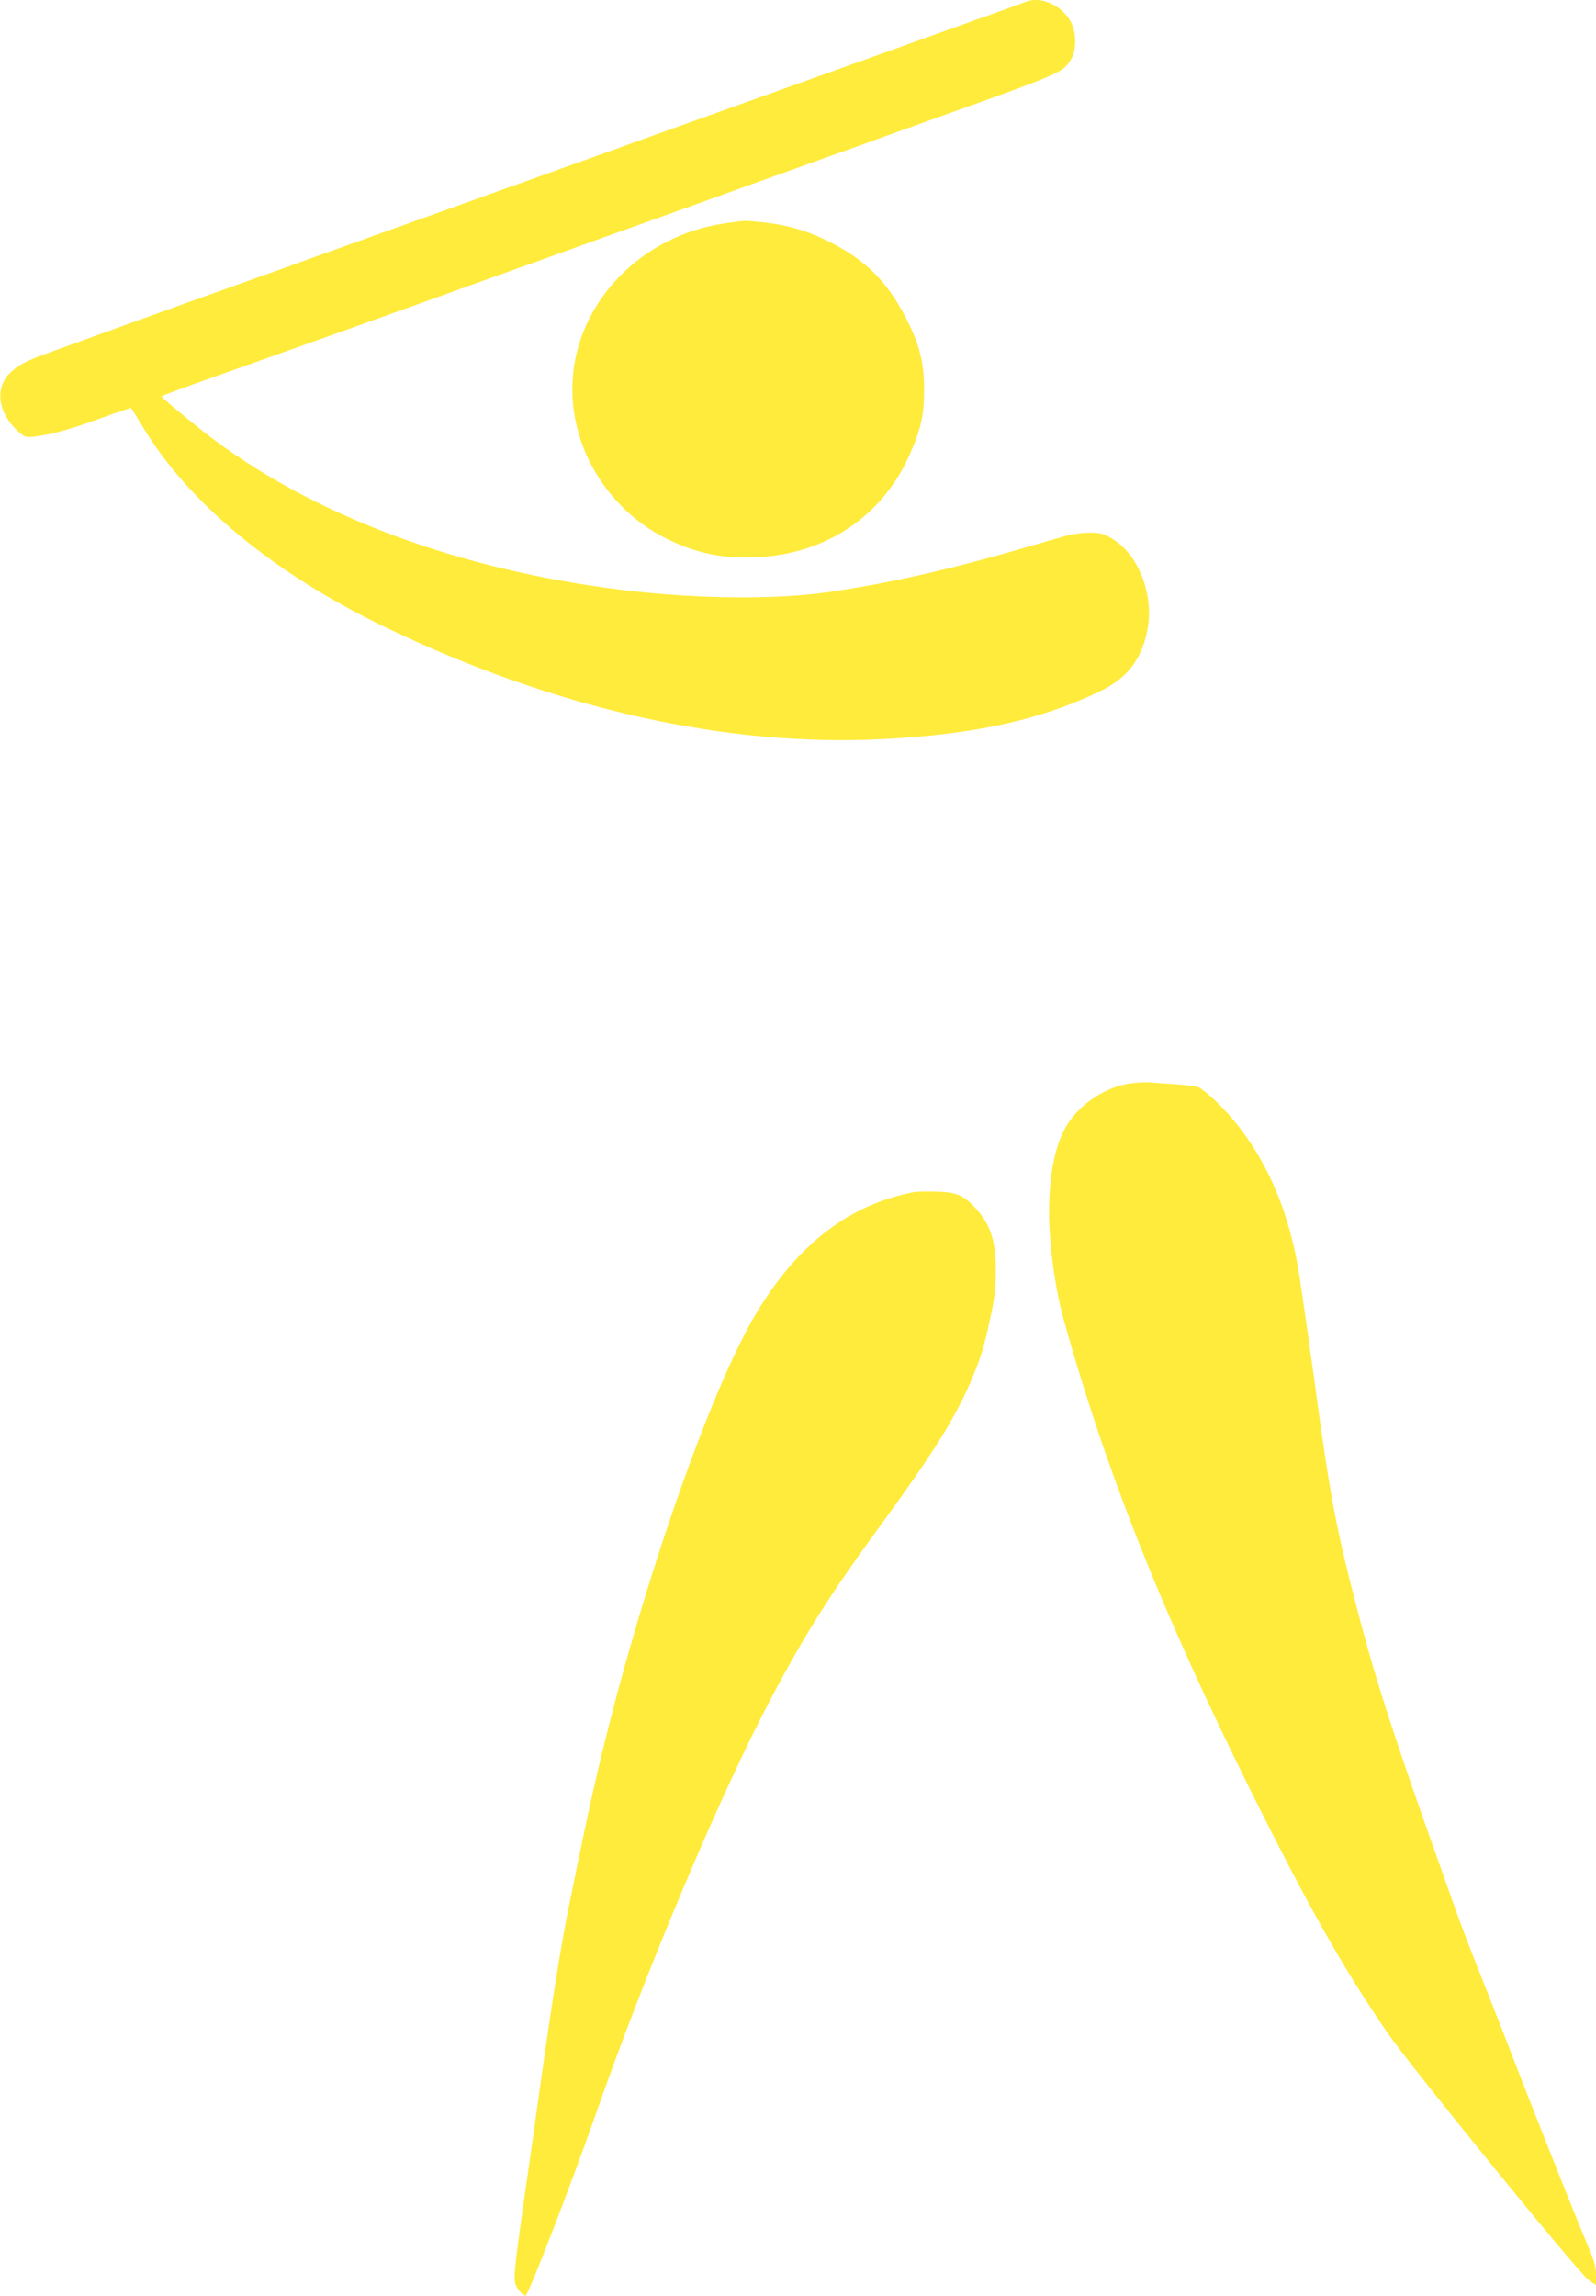
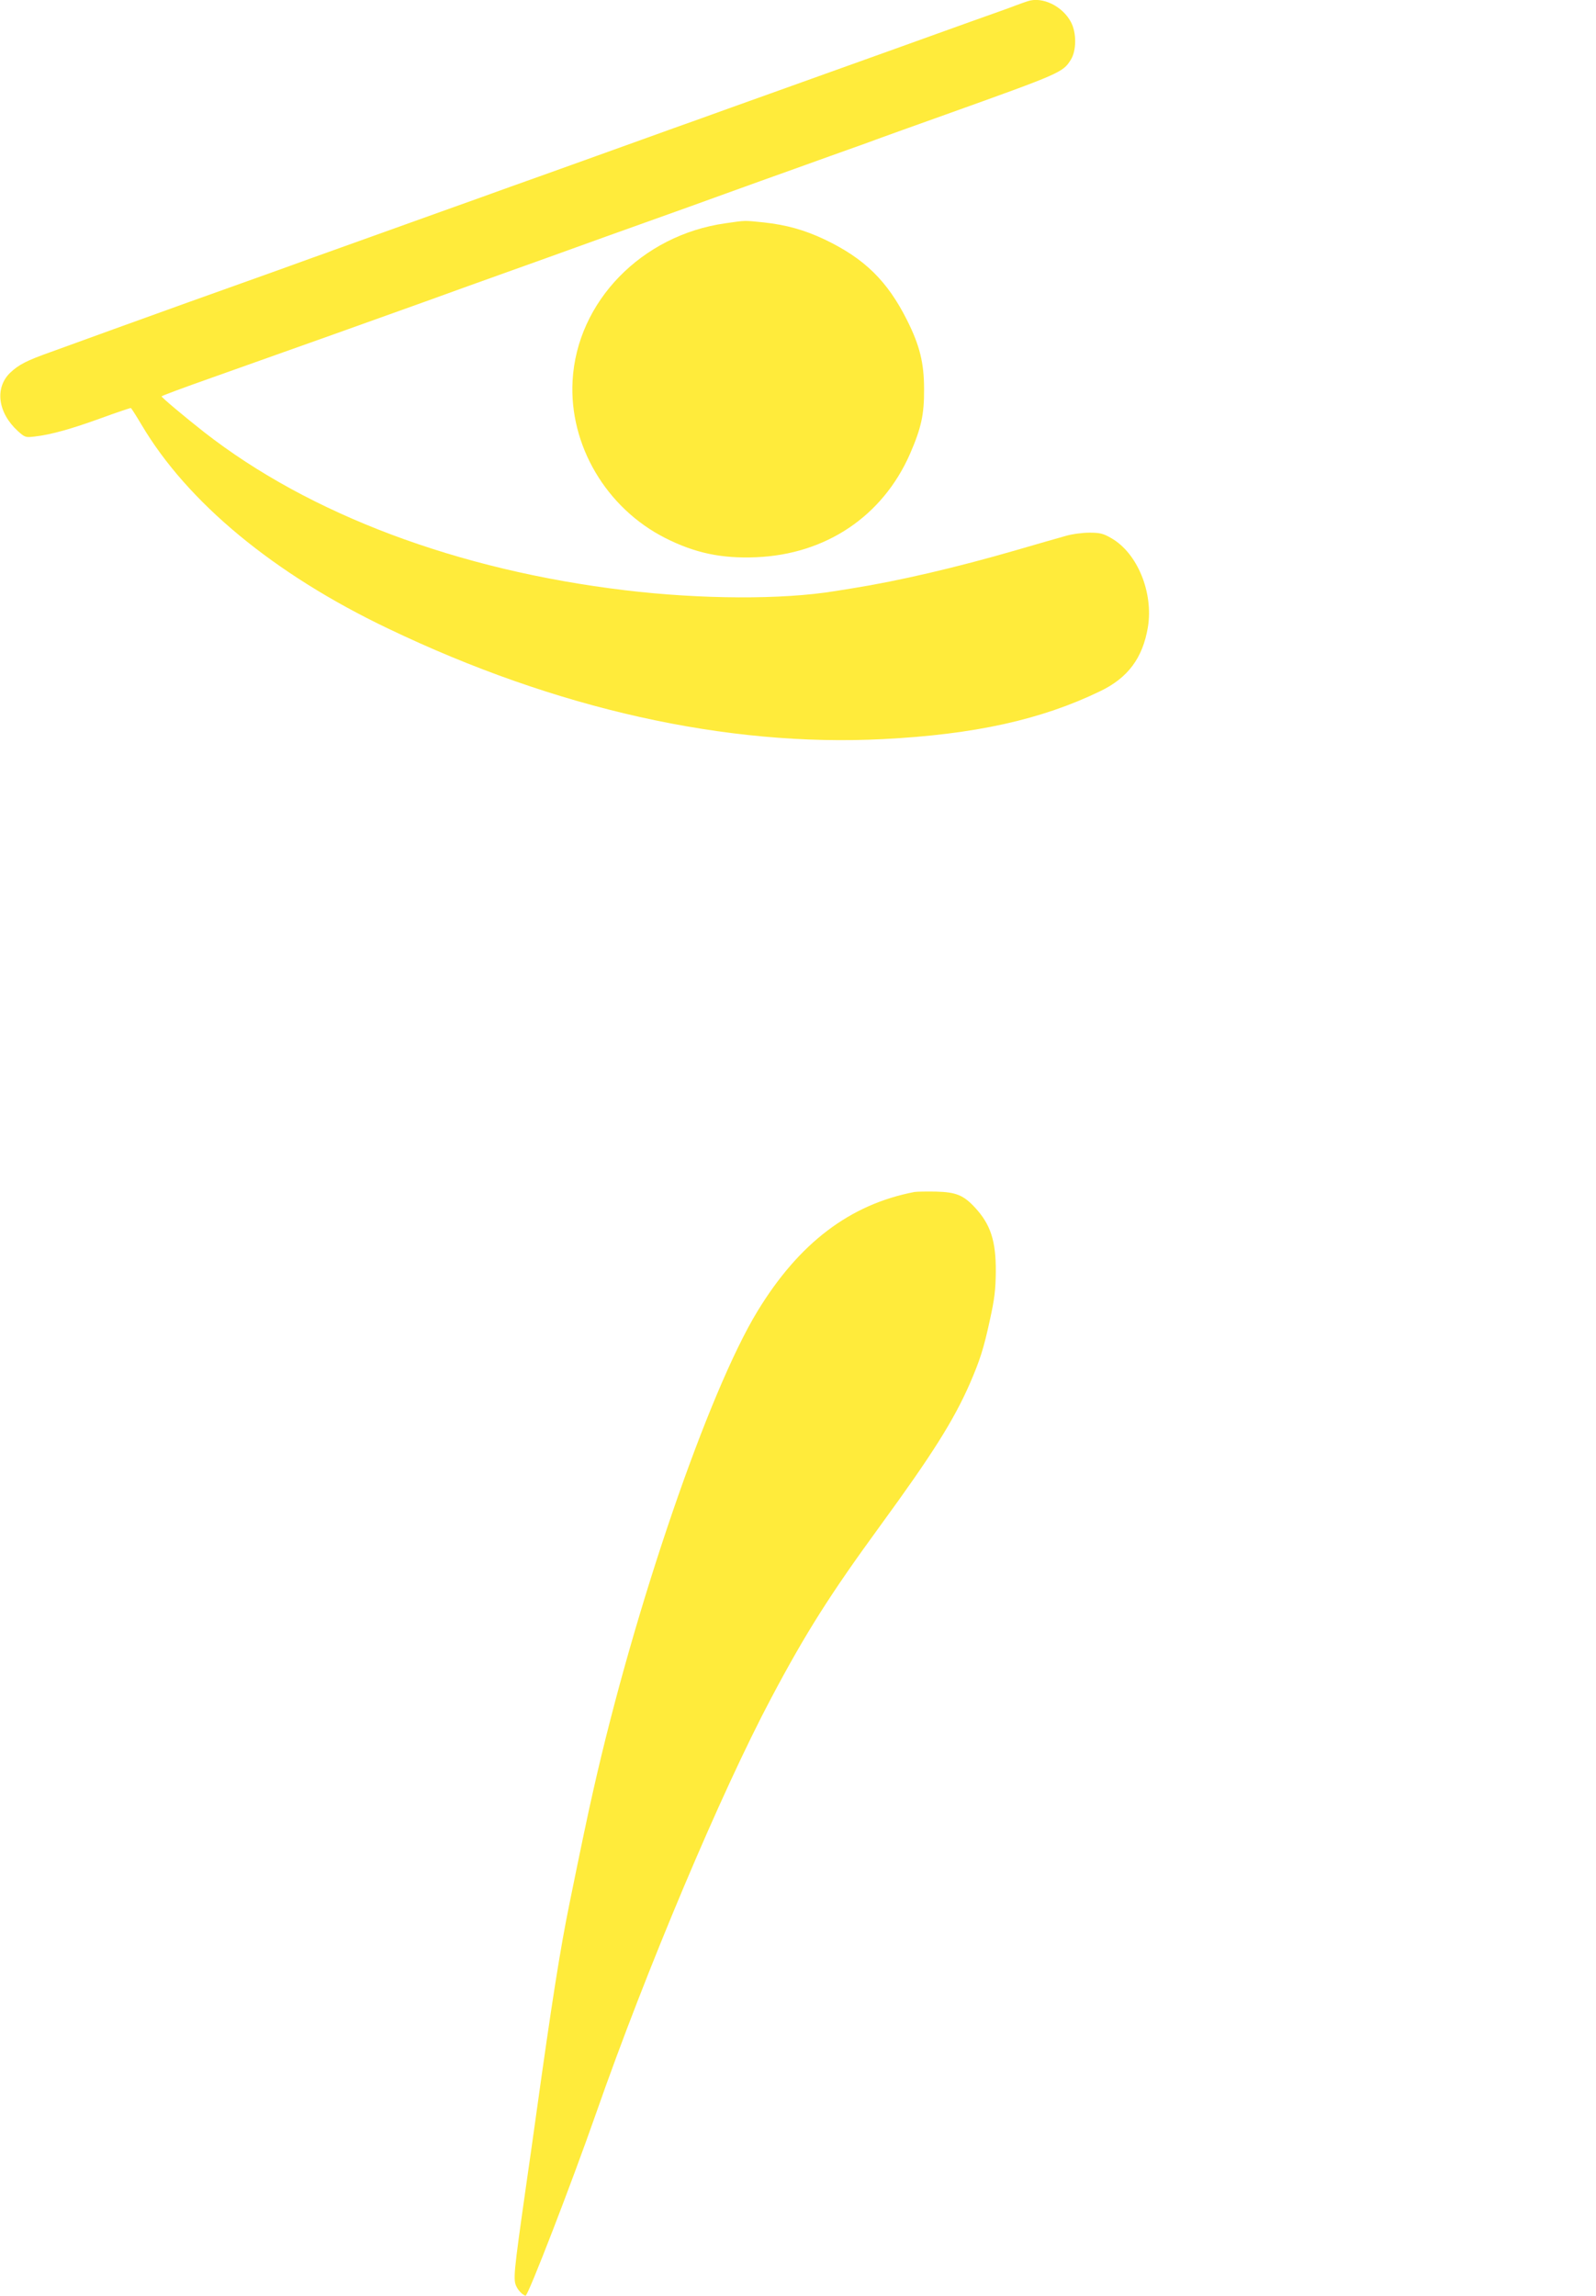
<svg xmlns="http://www.w3.org/2000/svg" version="1.0" width="890pt" height="1280pt" viewBox="0 0 890 1280" preserveAspectRatio="xMidYMid meet">
  <g transform="translate(0,1280) scale(0.1,-0.1)" fill="#ffeb3b" stroke="none">
    <path d="M5730 12793 c-8 -2 -37 -13 -65 -23 -27 -11 -140 -51 -250 -90 -110 -40 -288 -103 -395 -142 -375 -134 -467 -167 -720 -258 -140 -50 -316 -113 -390 -140 -74 -26 -224 -80 -332 -119 -109 -39 -287 -103 -395 -142 -109 -39 -259 -93 -333 -119 -74 -27 -250 -90 -390 -140 -253 -91 -345 -124 -720 -258 -107 -39 -285 -103 -395 -142 -217 -77 -341 -122 -710 -255 -132 -48 -289 -105 -350 -127 -138 -49 -180 -71 -228 -116 -88 -85 -69 -224 43 -326 39 -35 43 -36 93 -30 91 10 207 43 372 103 88 32 162 57 165 56 3 -2 30 -44 59 -93 256 -433 739 -833 1374 -1136 936 -449 1889 -662 2762 -617 510 26 882 108 1212 268 153 74 235 184 264 355 32 193 -58 415 -205 498 -43 25 -62 30 -121 30 -39 0 -99 -8 -135 -19 -36 -10 -159 -45 -275 -79 -335 -97 -654 -171 -910 -212 -38 -6 -83 -13 -100 -16 -294 -48 -745 -46 -1170 5 -933 112 -1758 422 -2346 881 -112 88 -237 193 -238 200 0 3 124 49 277 103 637 226 801 285 1192 425 107 39 310 112 450 162 140 50 316 113 390 140 74 27 250 90 390 140 140 50 342 122 448 161 105 38 280 101 387 139 107 39 282 101 388 139 105 39 307 111 447 161 651 233 657 236 702 308 31 51 32 149 0 209 -47 89 -160 144 -242 116z" />
    <path d="M4045 11555 c-467 -66 -828 -437 -852 -878 -20 -358 187 -710 517 -877 166 -84 315 -115 506 -107 389 16 705 228 858 575 63 145 80 220 79 362 0 146 -24 243 -94 383 -111 222 -240 347 -463 453 -111 52 -210 80 -338 94 -111 11 -95 12 -213 -5z" />
-     <path d="M6301 6759 c-134 -20 -273 -110 -346 -224 -70 -109 -105 -277 -105 -499 0 -172 35 -428 81 -591 235 -844 547 -1630 1039 -2620 327 -658 523 -1005 772 -1366 123 -179 1063 -1335 1114 -1369 l44 -31 0 57 c0 46 -10 80 -56 188 -60 141 -294 730 -414 1041 -40 105 -118 302 -172 438 -54 136 -111 285 -127 330 -16 45 -66 186 -111 312 -232 650 -341 985 -430 1320 -138 522 -169 681 -260 1355 -19 138 -55 391 -81 568 -53 360 -178 658 -375 892 -63 76 -151 157 -189 177 -11 6 -65 13 -120 17 -55 4 -122 8 -150 11 -27 2 -79 -1 -114 -6z" />
    <path d="M5100 6154 c-360 -69 -644 -284 -876 -665 -273 -448 -685 -1648 -915 -2669 -29 -126 -75 -346 -134 -637 -51 -249 -99 -555 -185 -1173 -11 -80 -36 -257 -56 -395 -71 -500 -74 -528 -52 -568 11 -22 37 -46 49 -47 14 0 254 620 393 1017 280 801 699 1793 977 2316 193 364 328 577 609 962 289 396 408 585 498 790 57 132 77 194 112 355 26 118 32 168 33 270 1 171 -29 263 -116 357 -64 69 -105 86 -217 89 -52 1 -106 0 -120 -2z" />
  </g>
</svg>